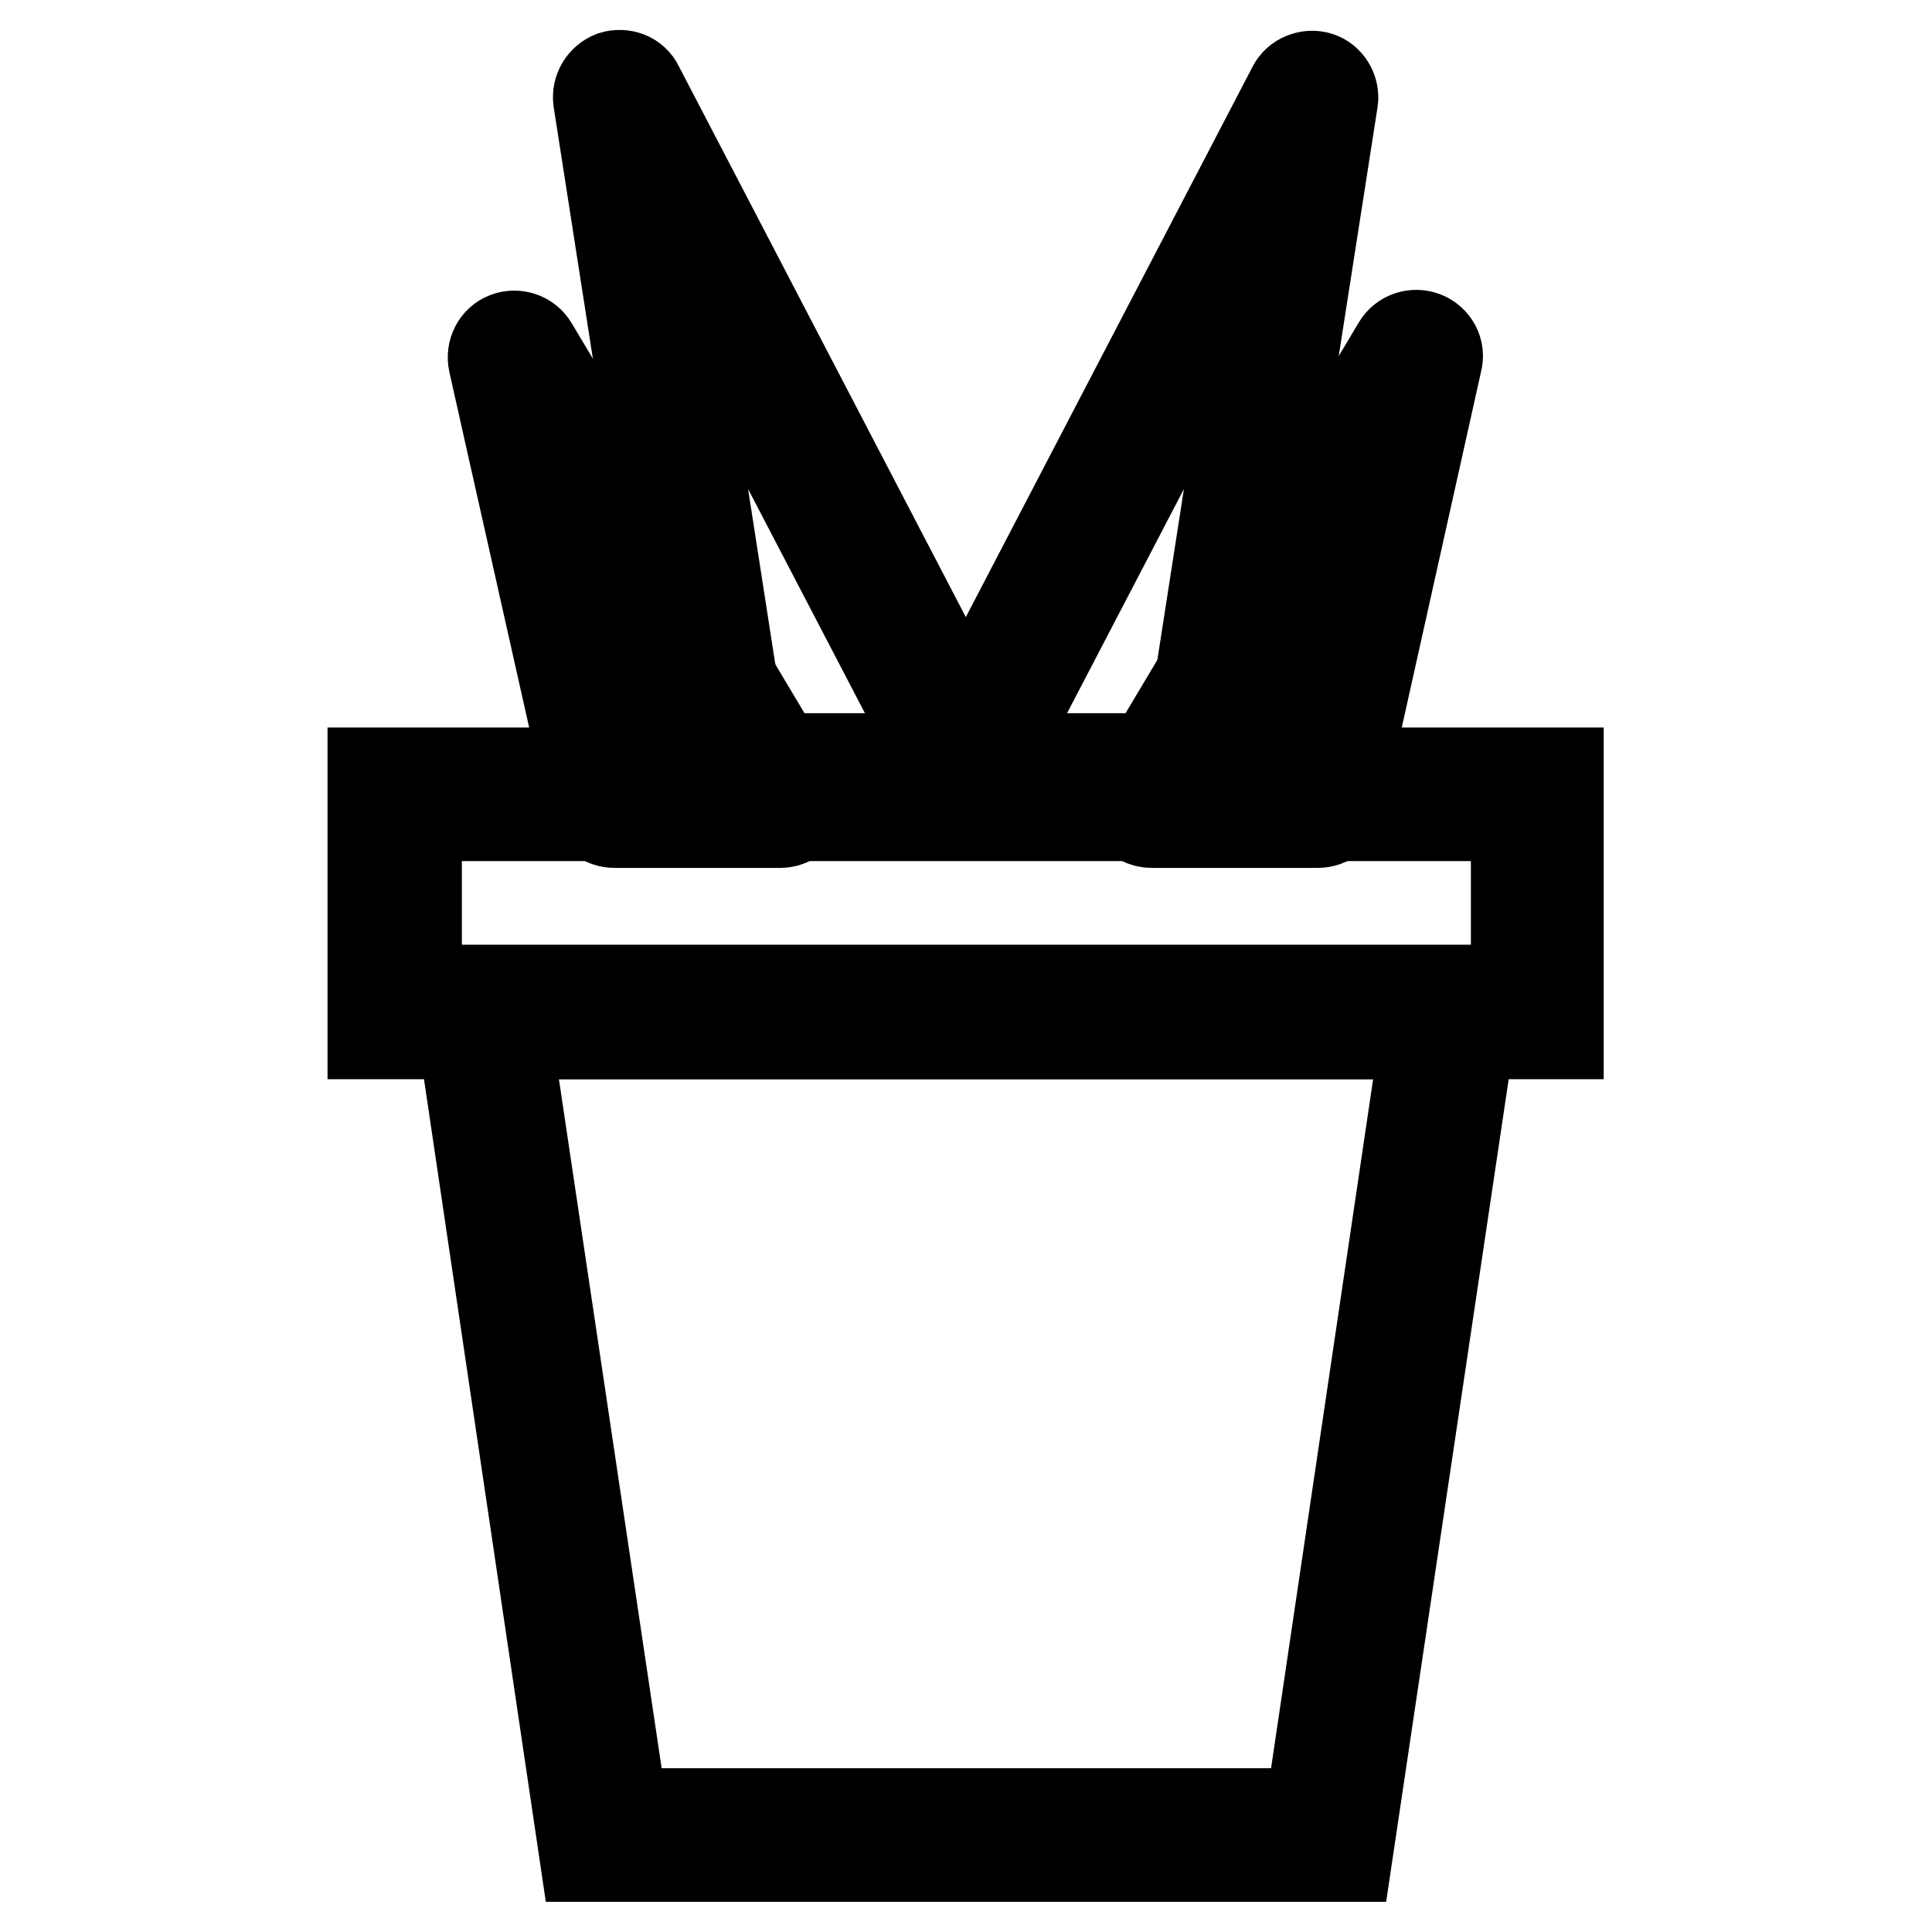
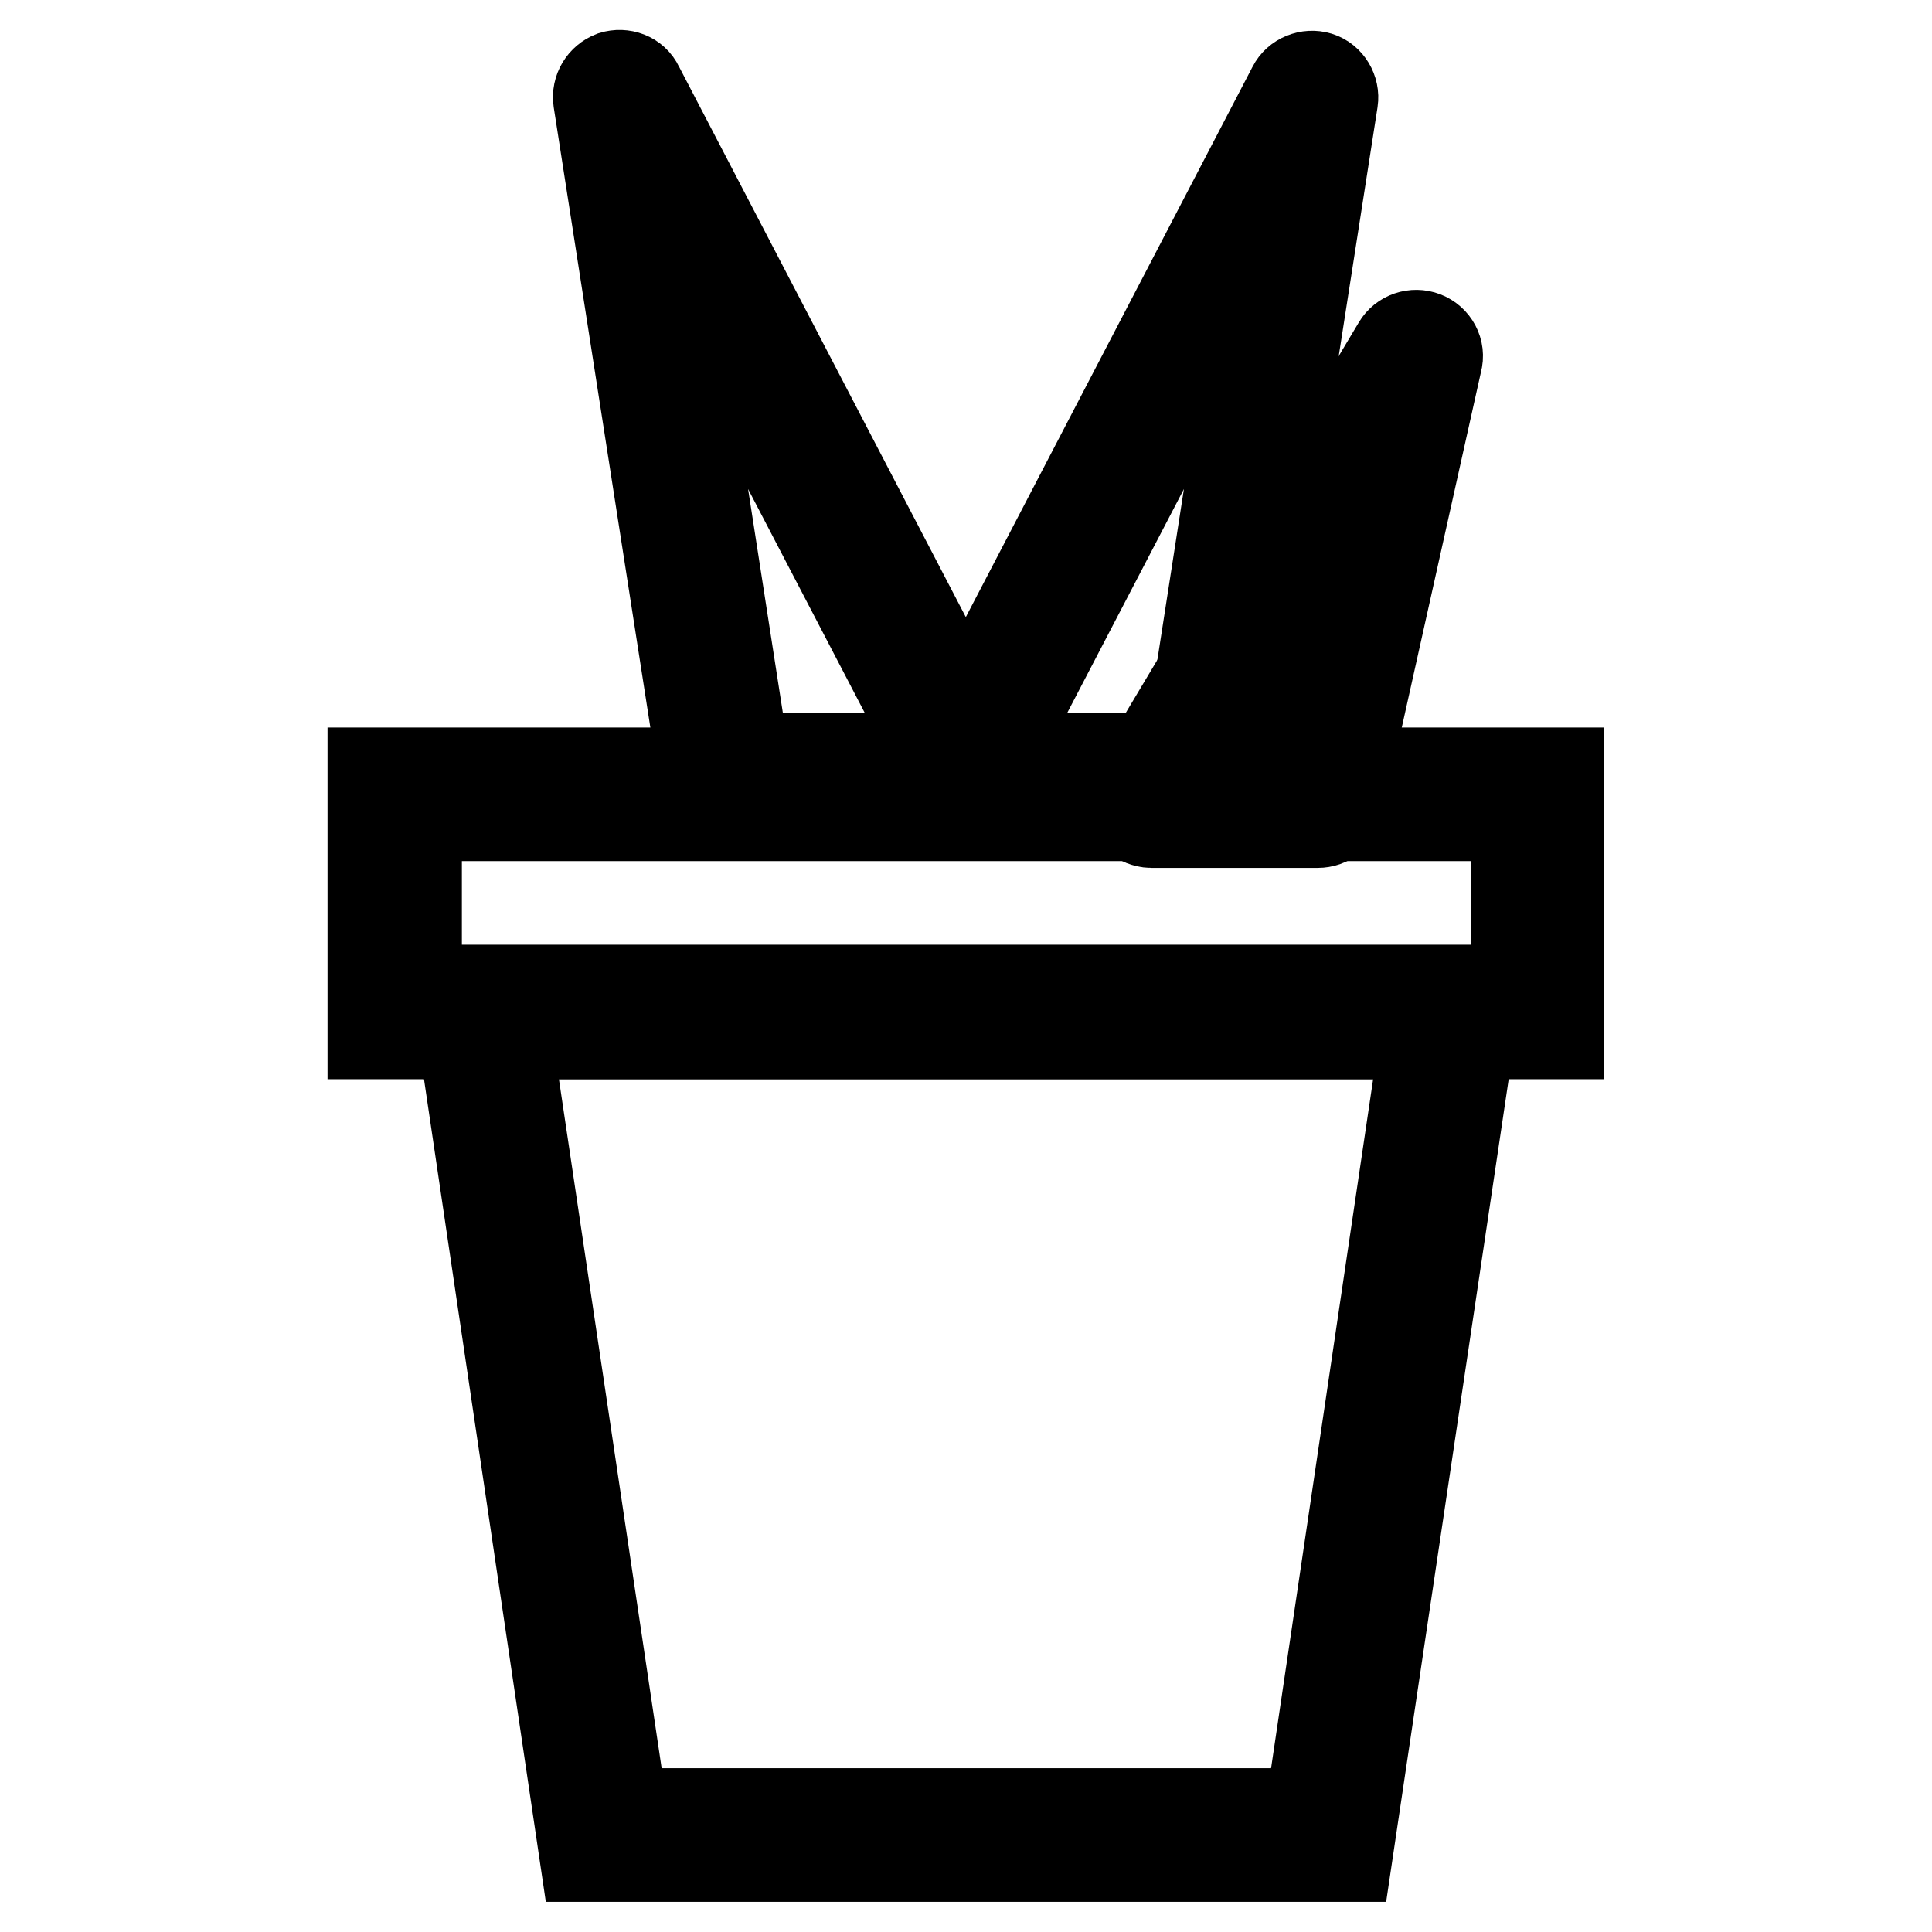
<svg xmlns="http://www.w3.org/2000/svg" version="1.1" x="0px" y="0px" viewBox="0 0 256 256" enable-background="new 0 0 256 256" xml:space="preserve">
  <g>
    <path stroke-width="12" fill-opacity="0" stroke="#000000" d="M159.8,103.3l14.1-90.4l-47.1,90.4H159.8z" />
    <path stroke-width="12" fill-opacity="0" stroke="#000000" d="M159.8,106.2h-33c-1,0-1.9-0.5-2.5-1.4c-0.5-0.9-0.5-1.9-0.1-2.8l47.1-90.4c0.6-1.2,2.1-1.8,3.4-1.4 s2.1,1.8,1.9,3.1l-14.1,90.4C162.4,105.1,161.2,106.2,159.8,106.2L159.8,106.2z M131.5,100.5h25.9l11-70.8L131.5,100.5L131.5,100.5 z" />
    <path stroke-width="12" fill-opacity="0" stroke="#000000" d="M96.2,103.3L82.1,12.9l47.1,90.4H96.2z" />
    <path stroke-width="12" fill-opacity="0" stroke="#000000" d="M129.2,106.2h-33c-1.4,0-2.6-1-2.8-2.4L79.3,13.3c-0.2-1.4,0.6-2.7,1.9-3.2c1.3-0.4,2.8,0.1,3.4,1.4 l47.1,90.4c0.5,0.9,0.4,2-0.1,2.8C131.2,105.7,130.2,106.2,129.2,106.2L129.2,106.2z M98.6,100.5h25.9L87.6,29.7L98.6,100.5z" />
-     <path stroke-width="12" fill-opacity="0" stroke="#000000" d="M81.4,106.2L68.3,47.4l35.1,58.8H81.4z" />
-     <path stroke-width="12" fill-opacity="0" stroke="#000000" d="M103.4,109h-22c-1.3,0-2.5-0.9-2.8-2.2L65.4,48c-0.3-1.4,0.4-2.8,1.7-3.3c1.3-0.5,2.8,0,3.5,1.2l35.1,58.8 c0.5,0.9,0.5,2,0,2.9C105.3,108.5,104.4,109,103.4,109z M83.7,103.3h14.7L74.9,64.1L83.7,103.3z" />
    <path stroke-width="12" fill-opacity="0" stroke="#000000" d="M174.6,106.2l13.1-58.8l-35.1,58.8H174.6z" />
    <path stroke-width="12" fill-opacity="0" stroke="#000000" d="M174.6,109h-22c-1,0-2-0.5-2.5-1.5c-0.5-0.9-0.5-2,0-2.9l35.1-58.8c0.7-1.2,2.2-1.7,3.5-1.2 c1.3,0.5,2.1,1.9,1.7,3.3l-13.1,58.8C177.1,108.1,176,109,174.6,109L174.6,109z M157.6,103.3h14.7l8.8-39.2L157.6,103.3z" />
    <path stroke-width="12" fill-opacity="0" stroke="#000000" d="M52.3,105.2h151.4v28.8H52.3V105.2z" />
    <path stroke-width="12" fill-opacity="0" stroke="#000000" d="M206.6,137H49.4v-34.6h157.1V137z M55.2,131.2h145.7v-23.1H55.2V131.2z" />
    <path stroke-width="12" fill-opacity="0" stroke="#000000" d="M176,243.1H80l-16.2-109h128.4L176,243.1z" />
    <path stroke-width="12" fill-opacity="0" stroke="#000000" d="M178.5,246H77.5L60.5,131.2h135.1L178.5,246L178.5,246z M82.5,240.3h91.1L188.9,137H67.1L82.5,240.3z" />
  </g>
</svg>